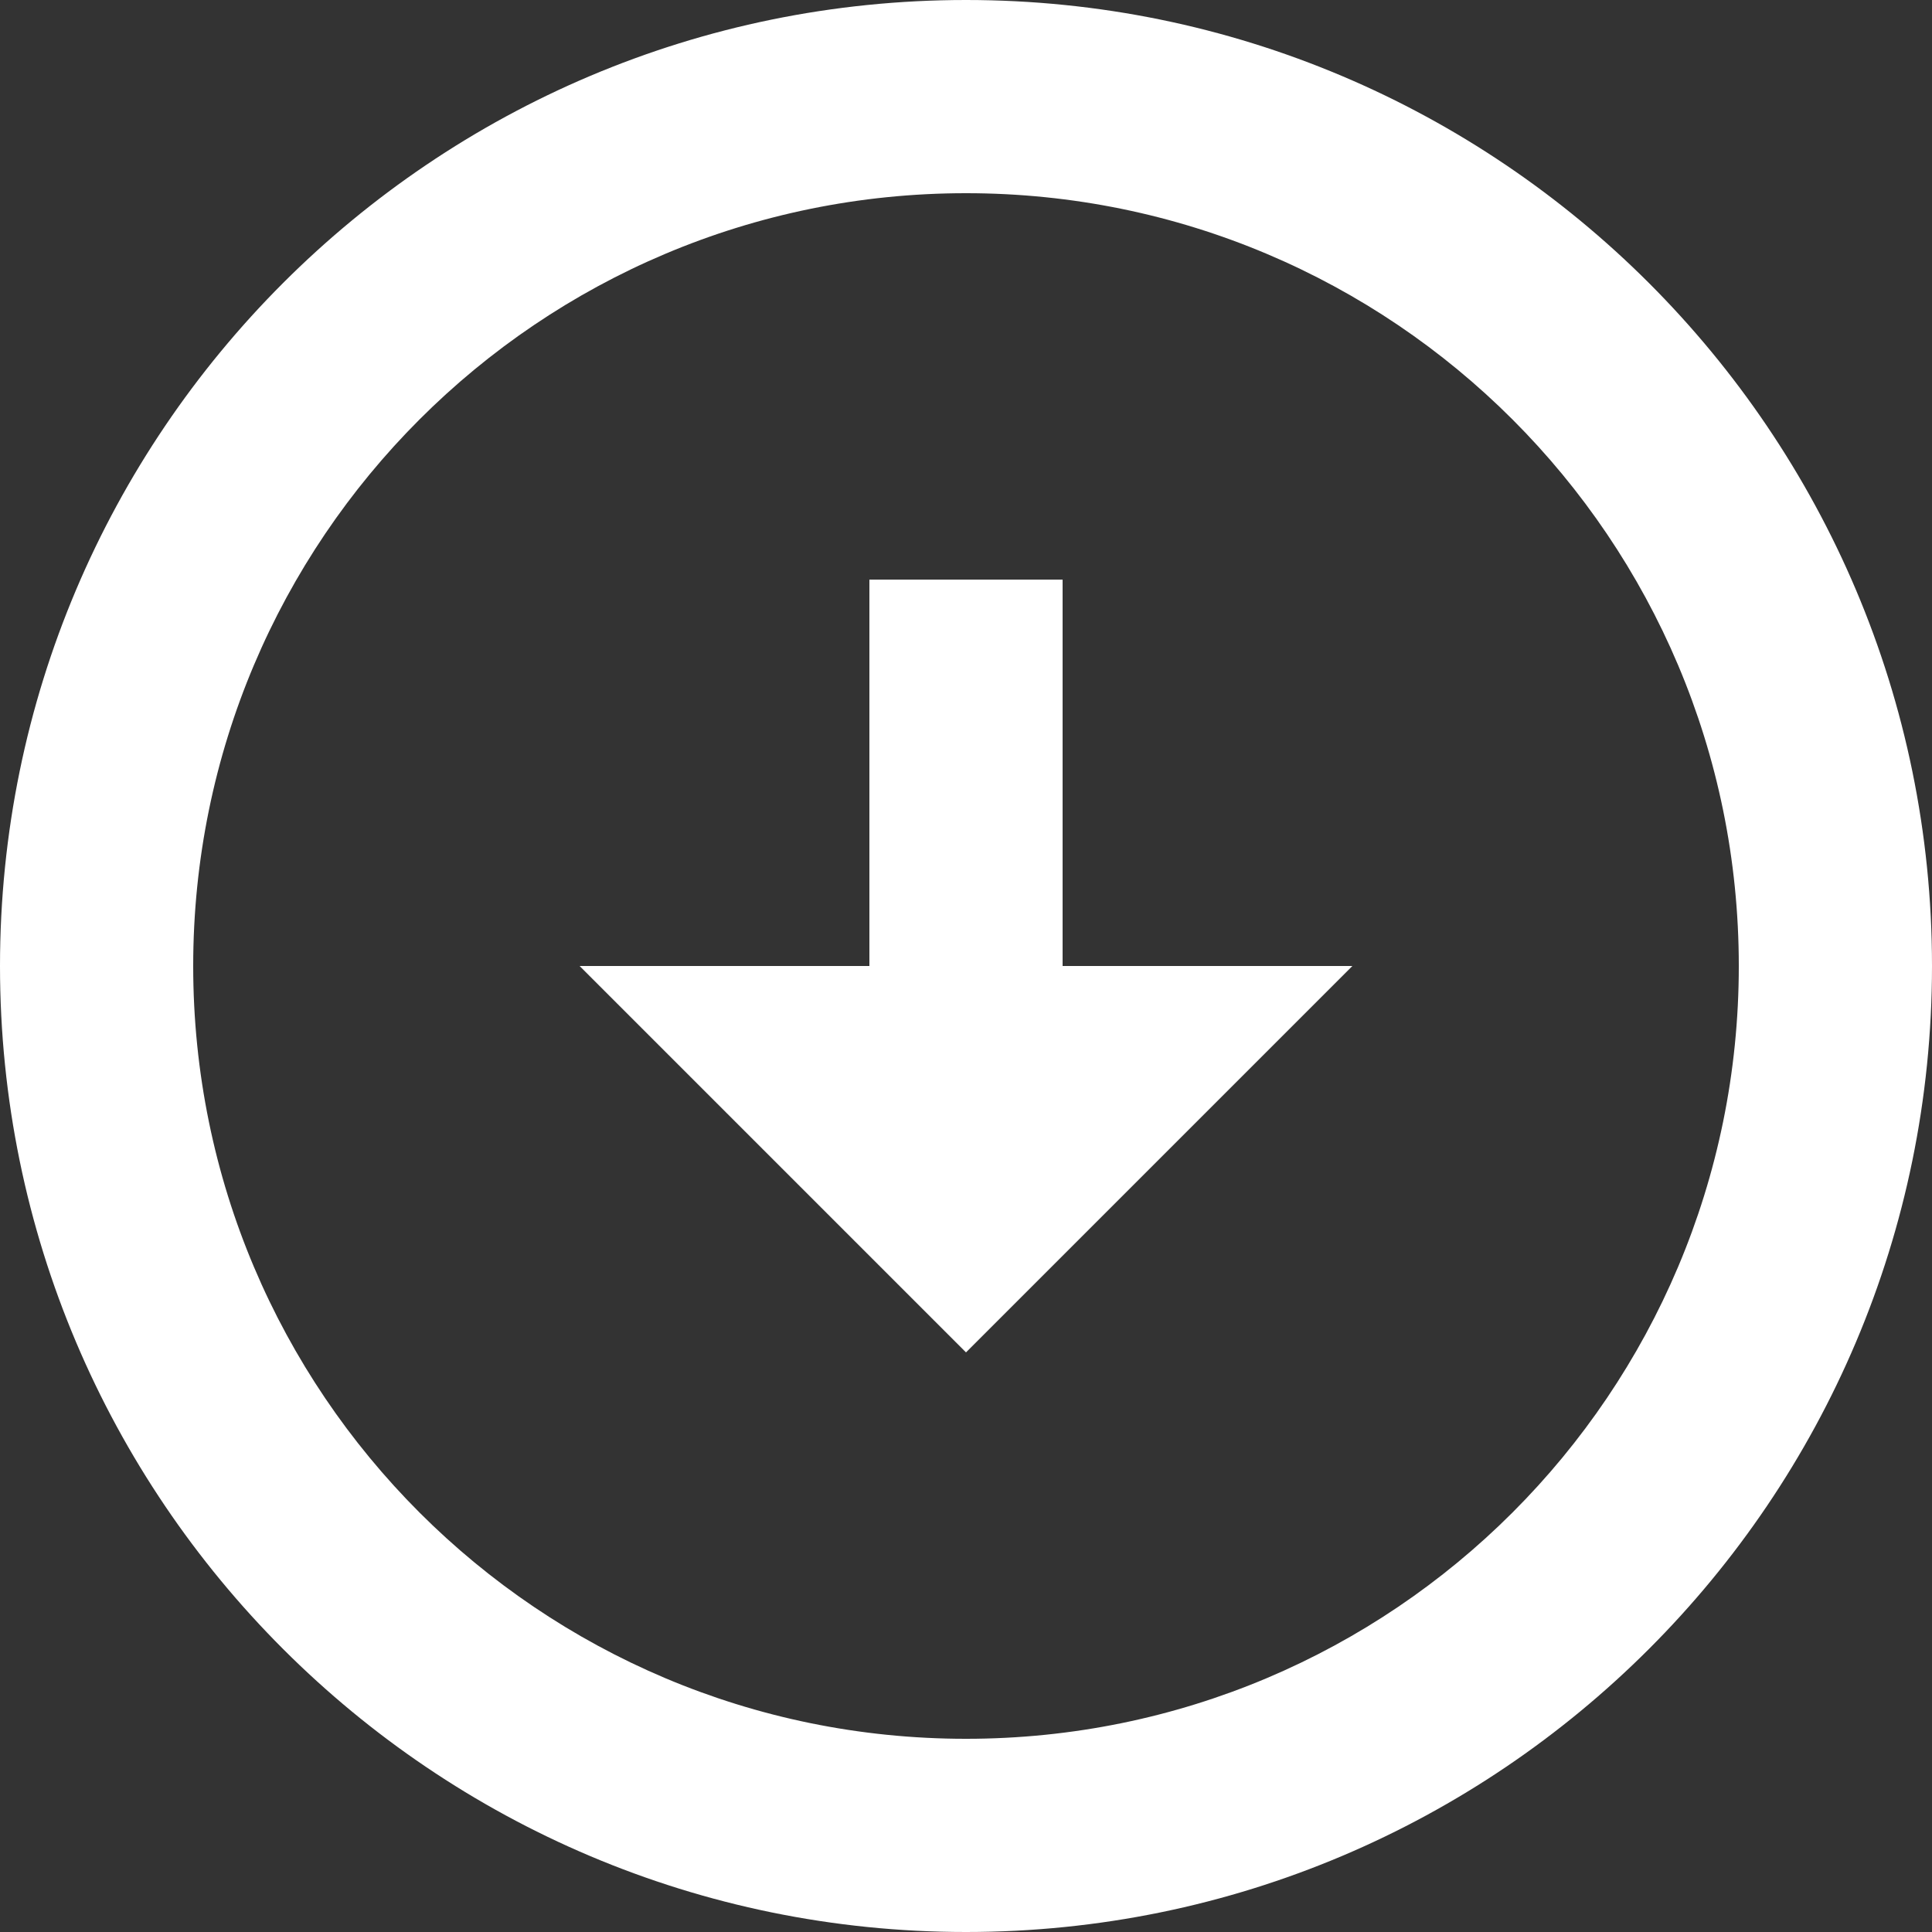
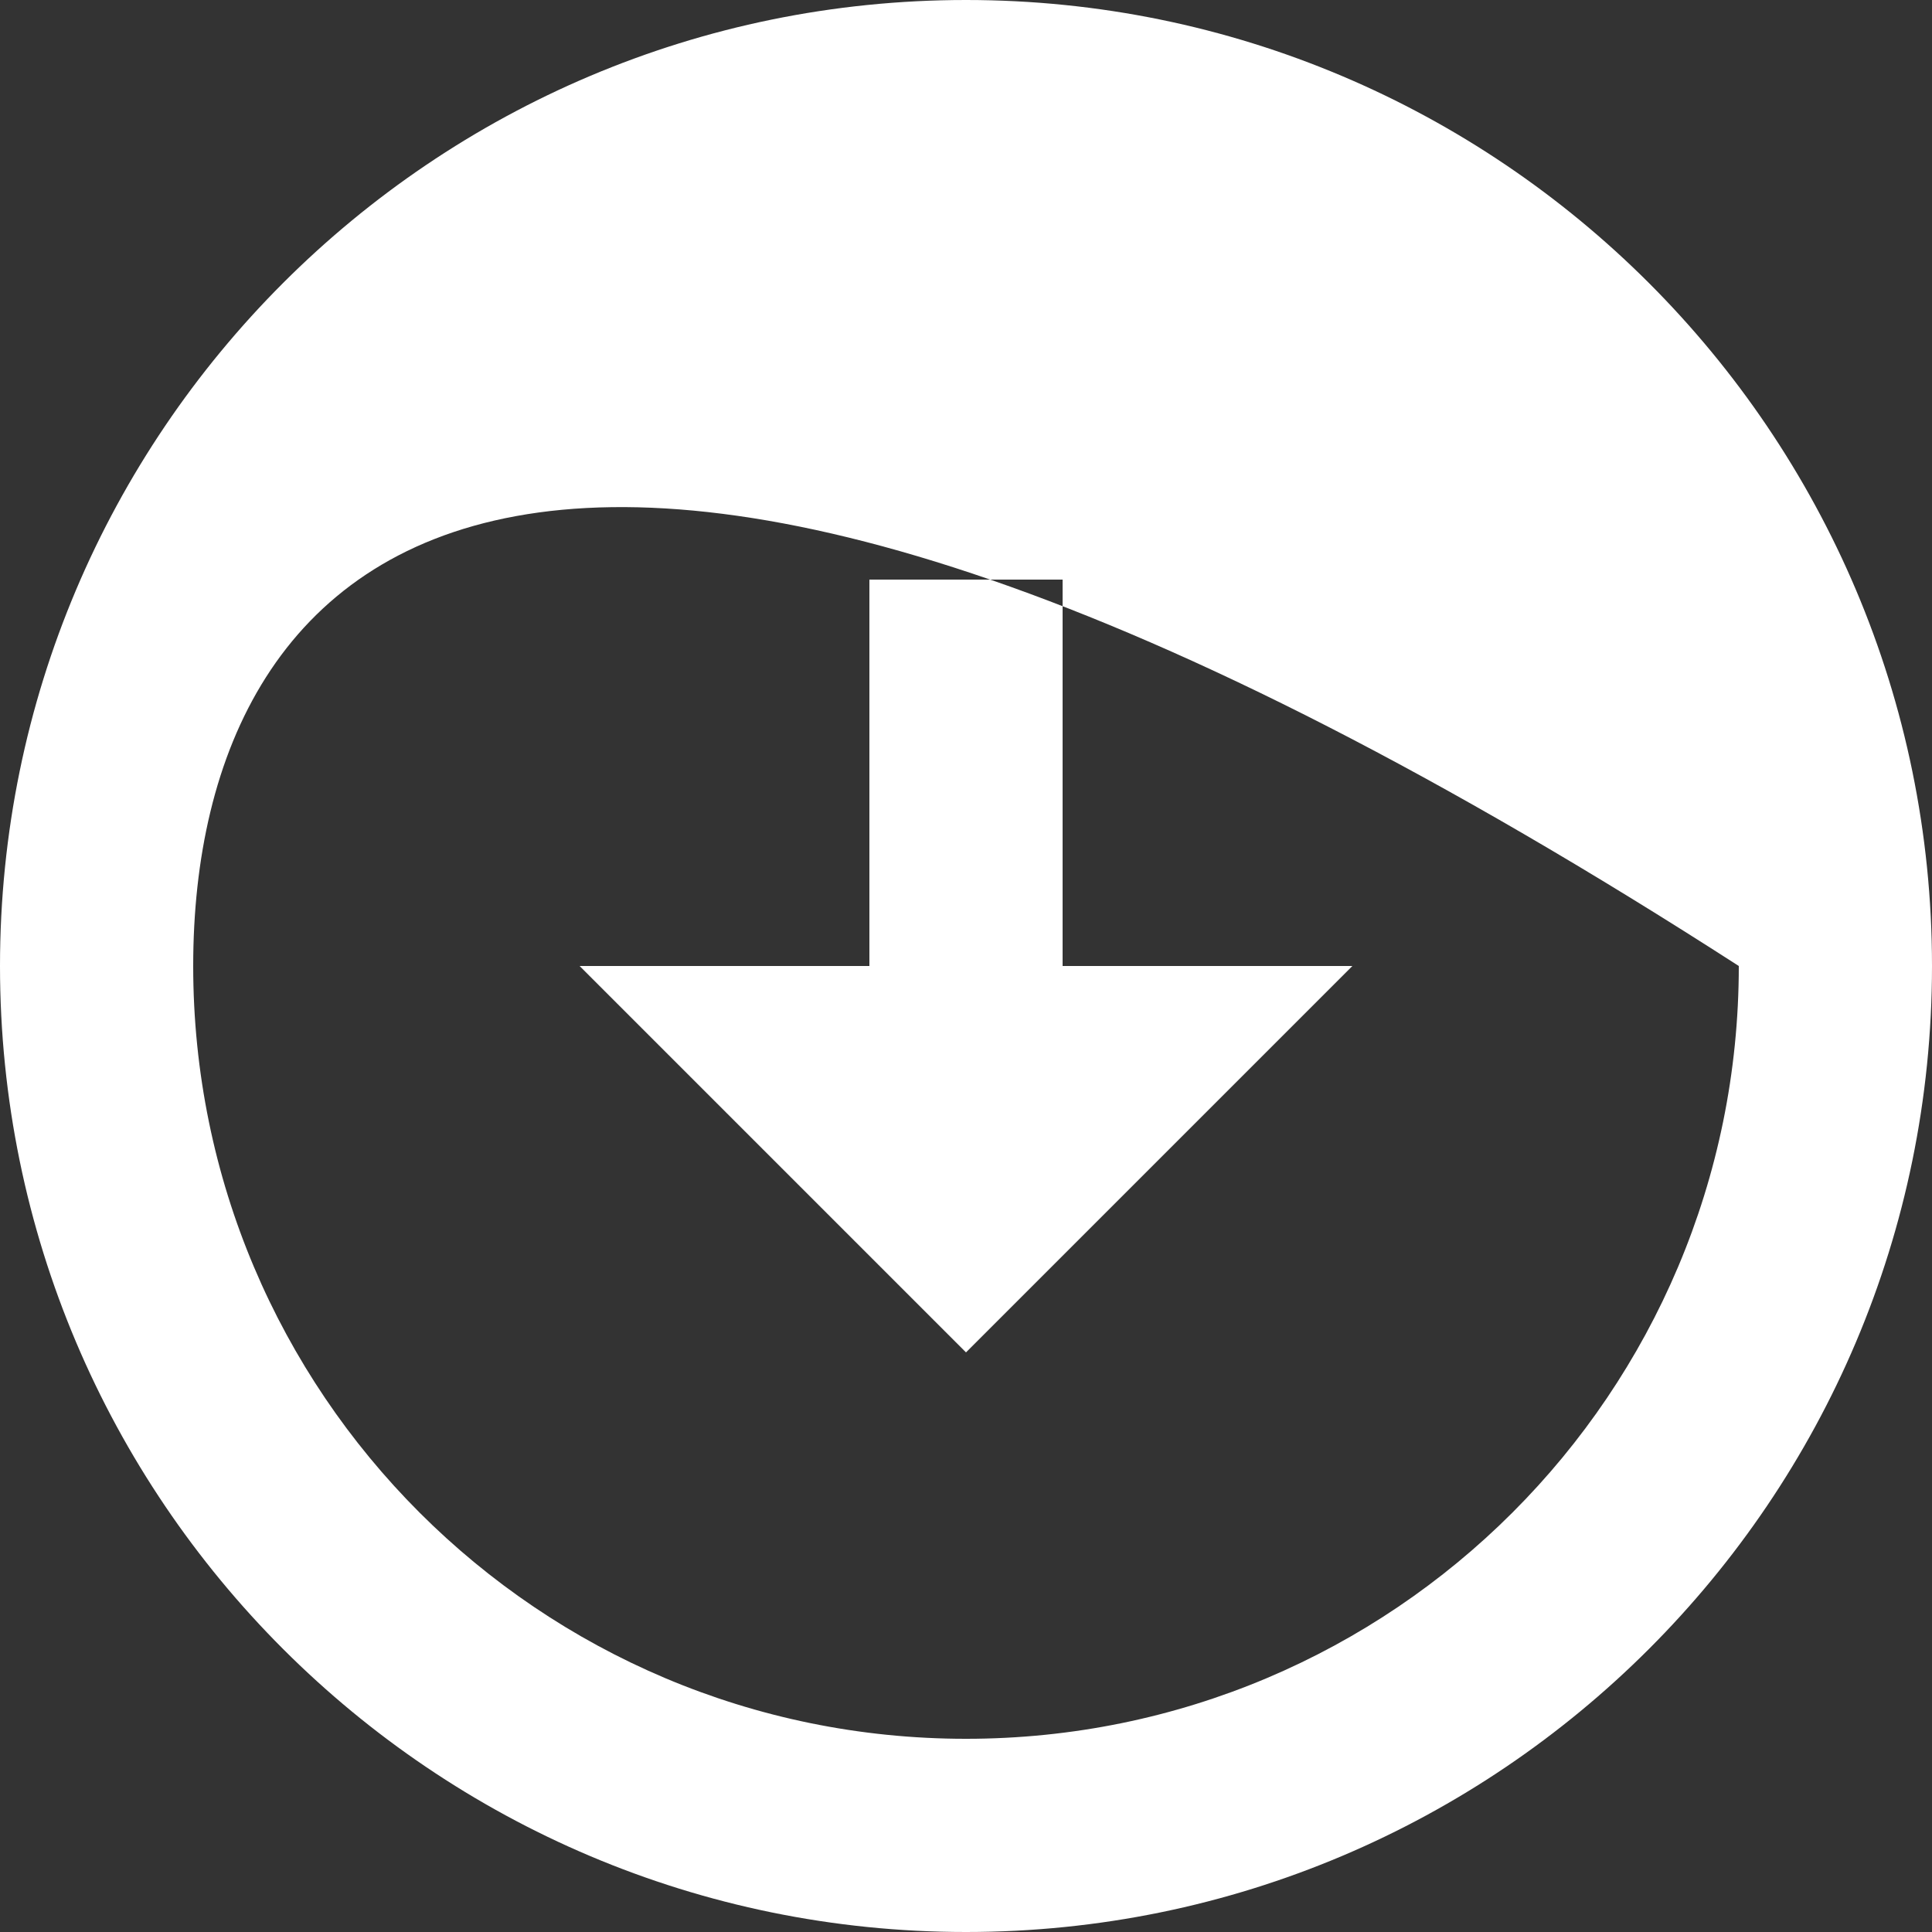
<svg xmlns="http://www.w3.org/2000/svg" width="20" height="20" viewBox="0 0 20 20" fill="none">
  <rect x="0" y="0" width="20" height="20" fill="#333333" stroke="none" />
-   <path fill-rule="evenodd" clip-rule="evenodd" d="M10 0C15.52 0 20 4.48 20 10C20 15.52 15.52 20 10 20C4.48 20 0 15.52 0 10C0 4.48 4.48 0 10 0ZM10 18C14.42 18 18 14.42 18 10C18 5.58 14.42 2 10 2C5.58 2 2 5.58 2 10C2 14.42 5.58 18 10 18ZM14 10H11V6H9V10H6L10 14L14 10Z" fill="white" />
+   <path fill-rule="evenodd" clip-rule="evenodd" d="M10 0C15.52 0 20 4.48 20 10C20 15.52 15.52 20 10 20C4.48 20 0 15.52 0 10C0 4.48 4.48 0 10 0ZM10 18C14.42 18 18 14.42 18 10C5.58 2 2 5.58 2 10C2 14.42 5.58 18 10 18ZM14 10H11V6H9V10H6L10 14L14 10Z" fill="white" />
</svg>